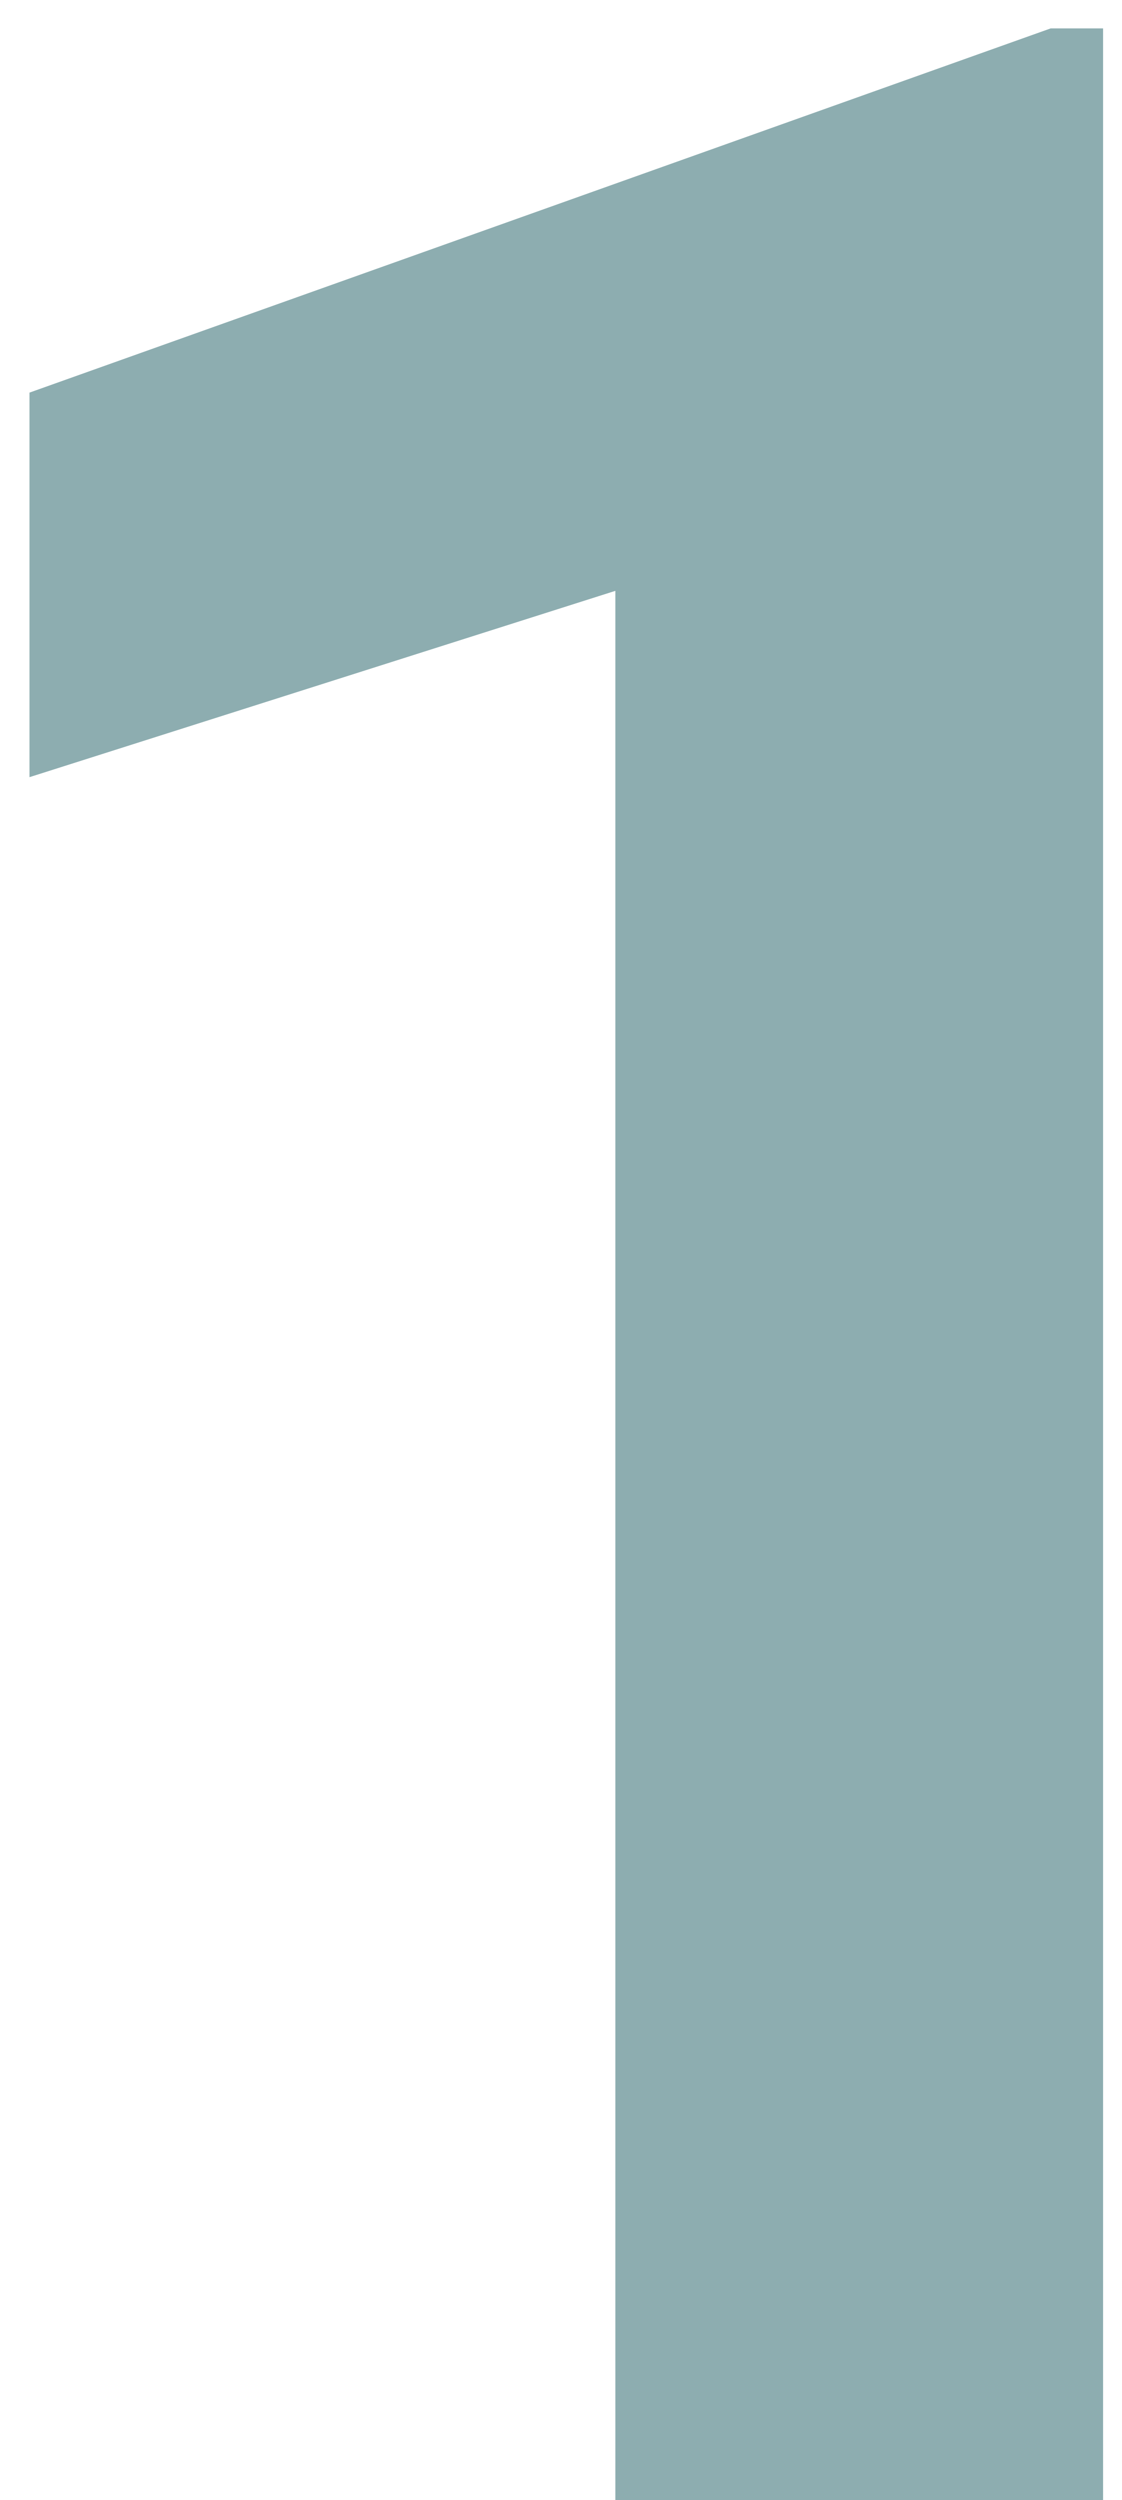
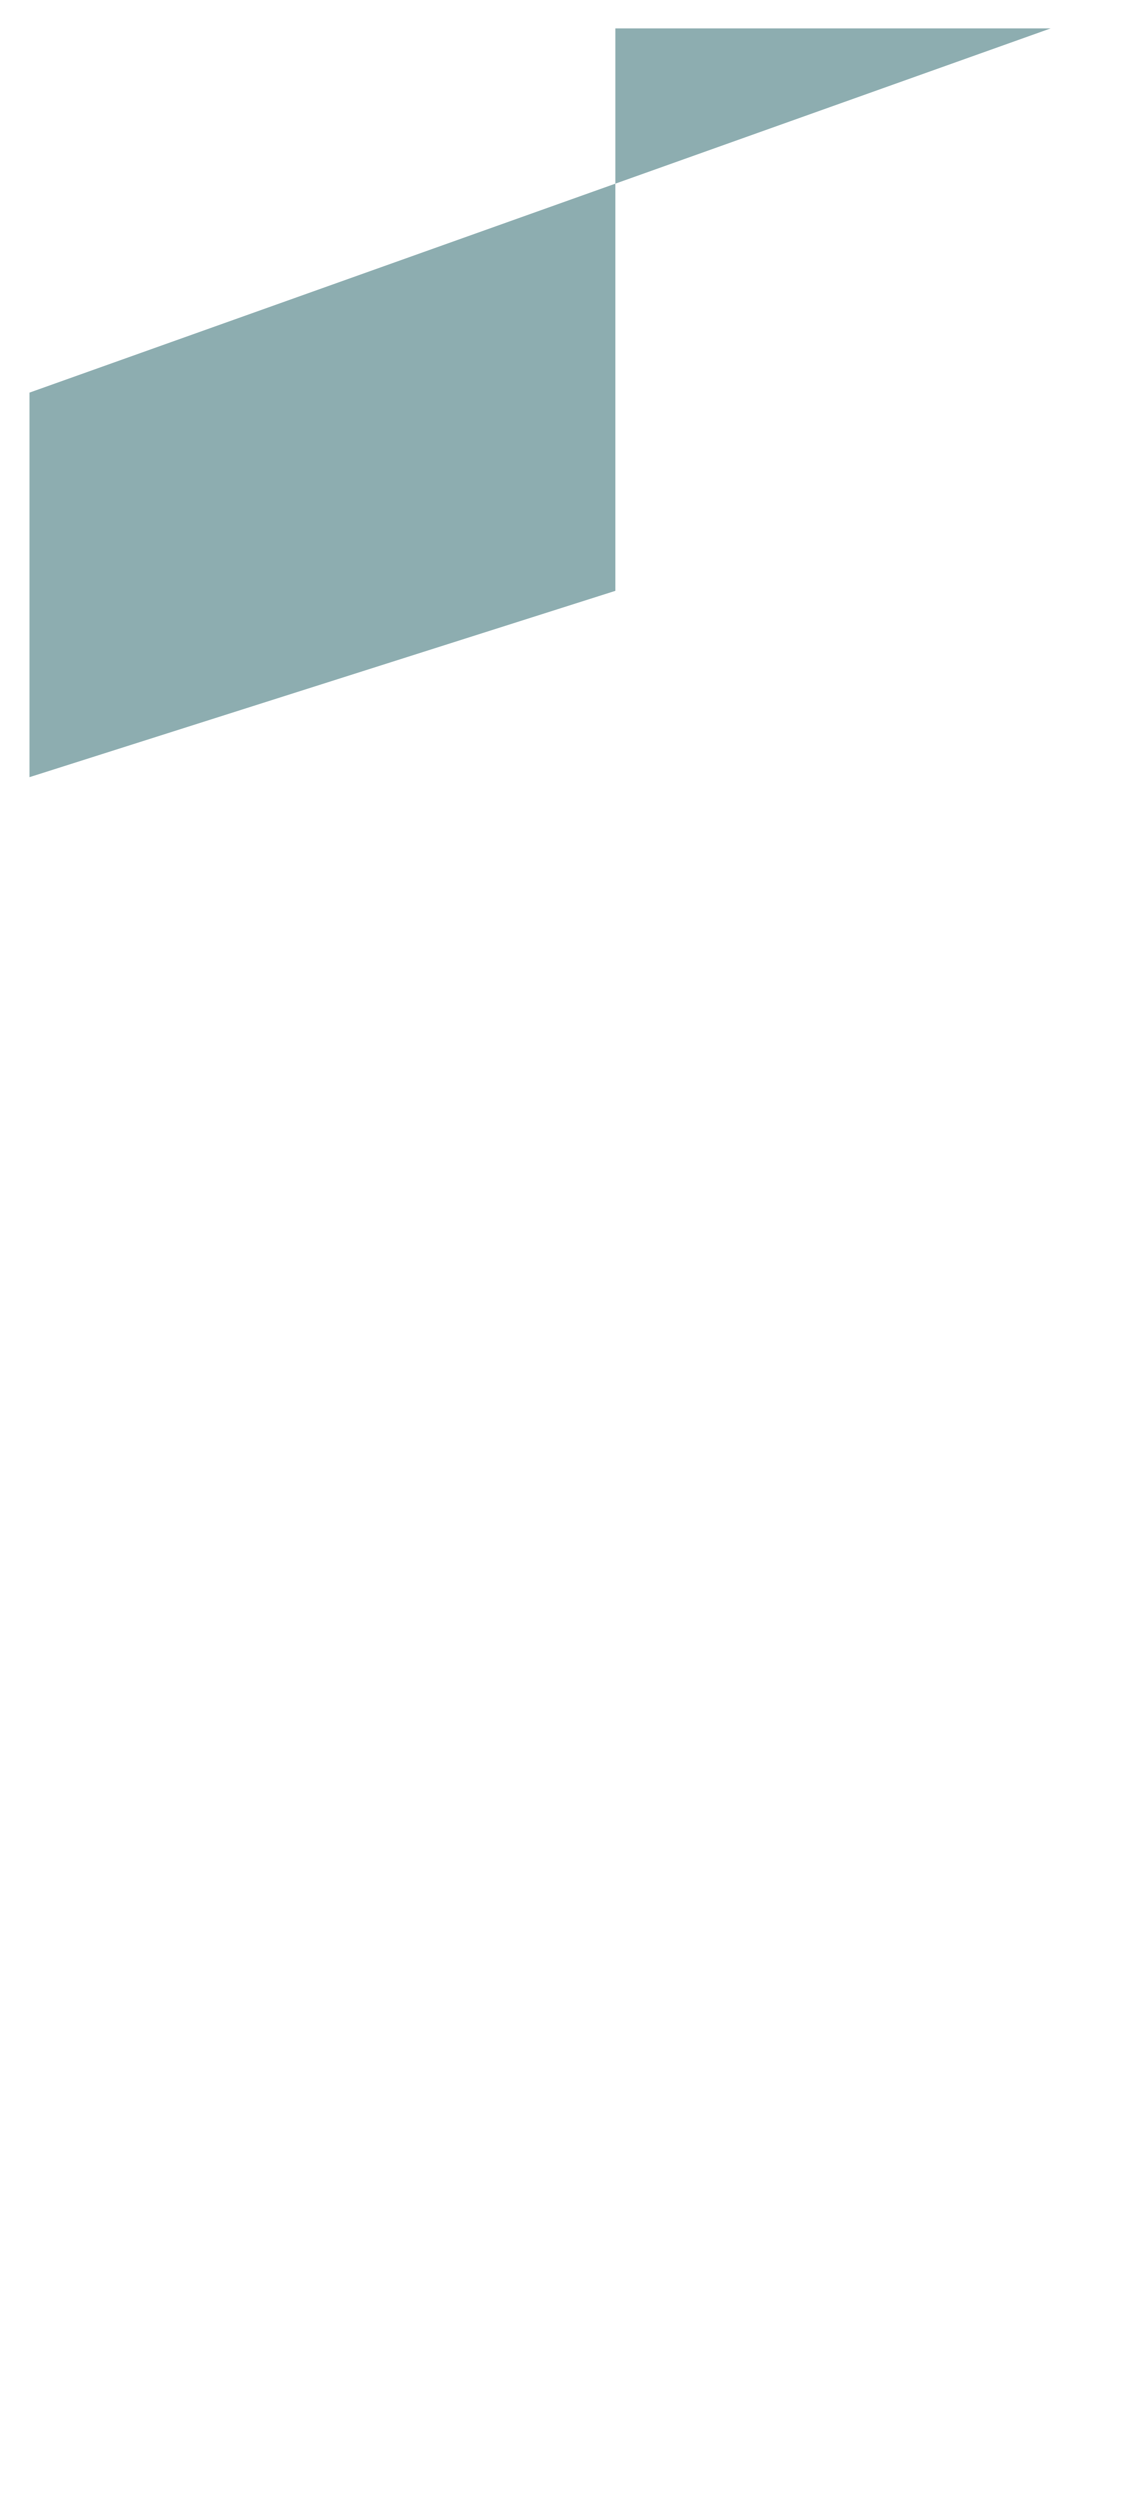
<svg xmlns="http://www.w3.org/2000/svg" width="22" height="49" viewBox="0 0 22 49" fill="none">
-   <path d="M21.629 0.557V49H12.066V11.58L0.578 15.232V7.695L20.6 0.557H21.629Z" fill="#8DADB0" />
+   <path d="M21.629 0.557H12.066V11.58L0.578 15.232V7.695L20.6 0.557H21.629Z" fill="#8DADB0" />
</svg>